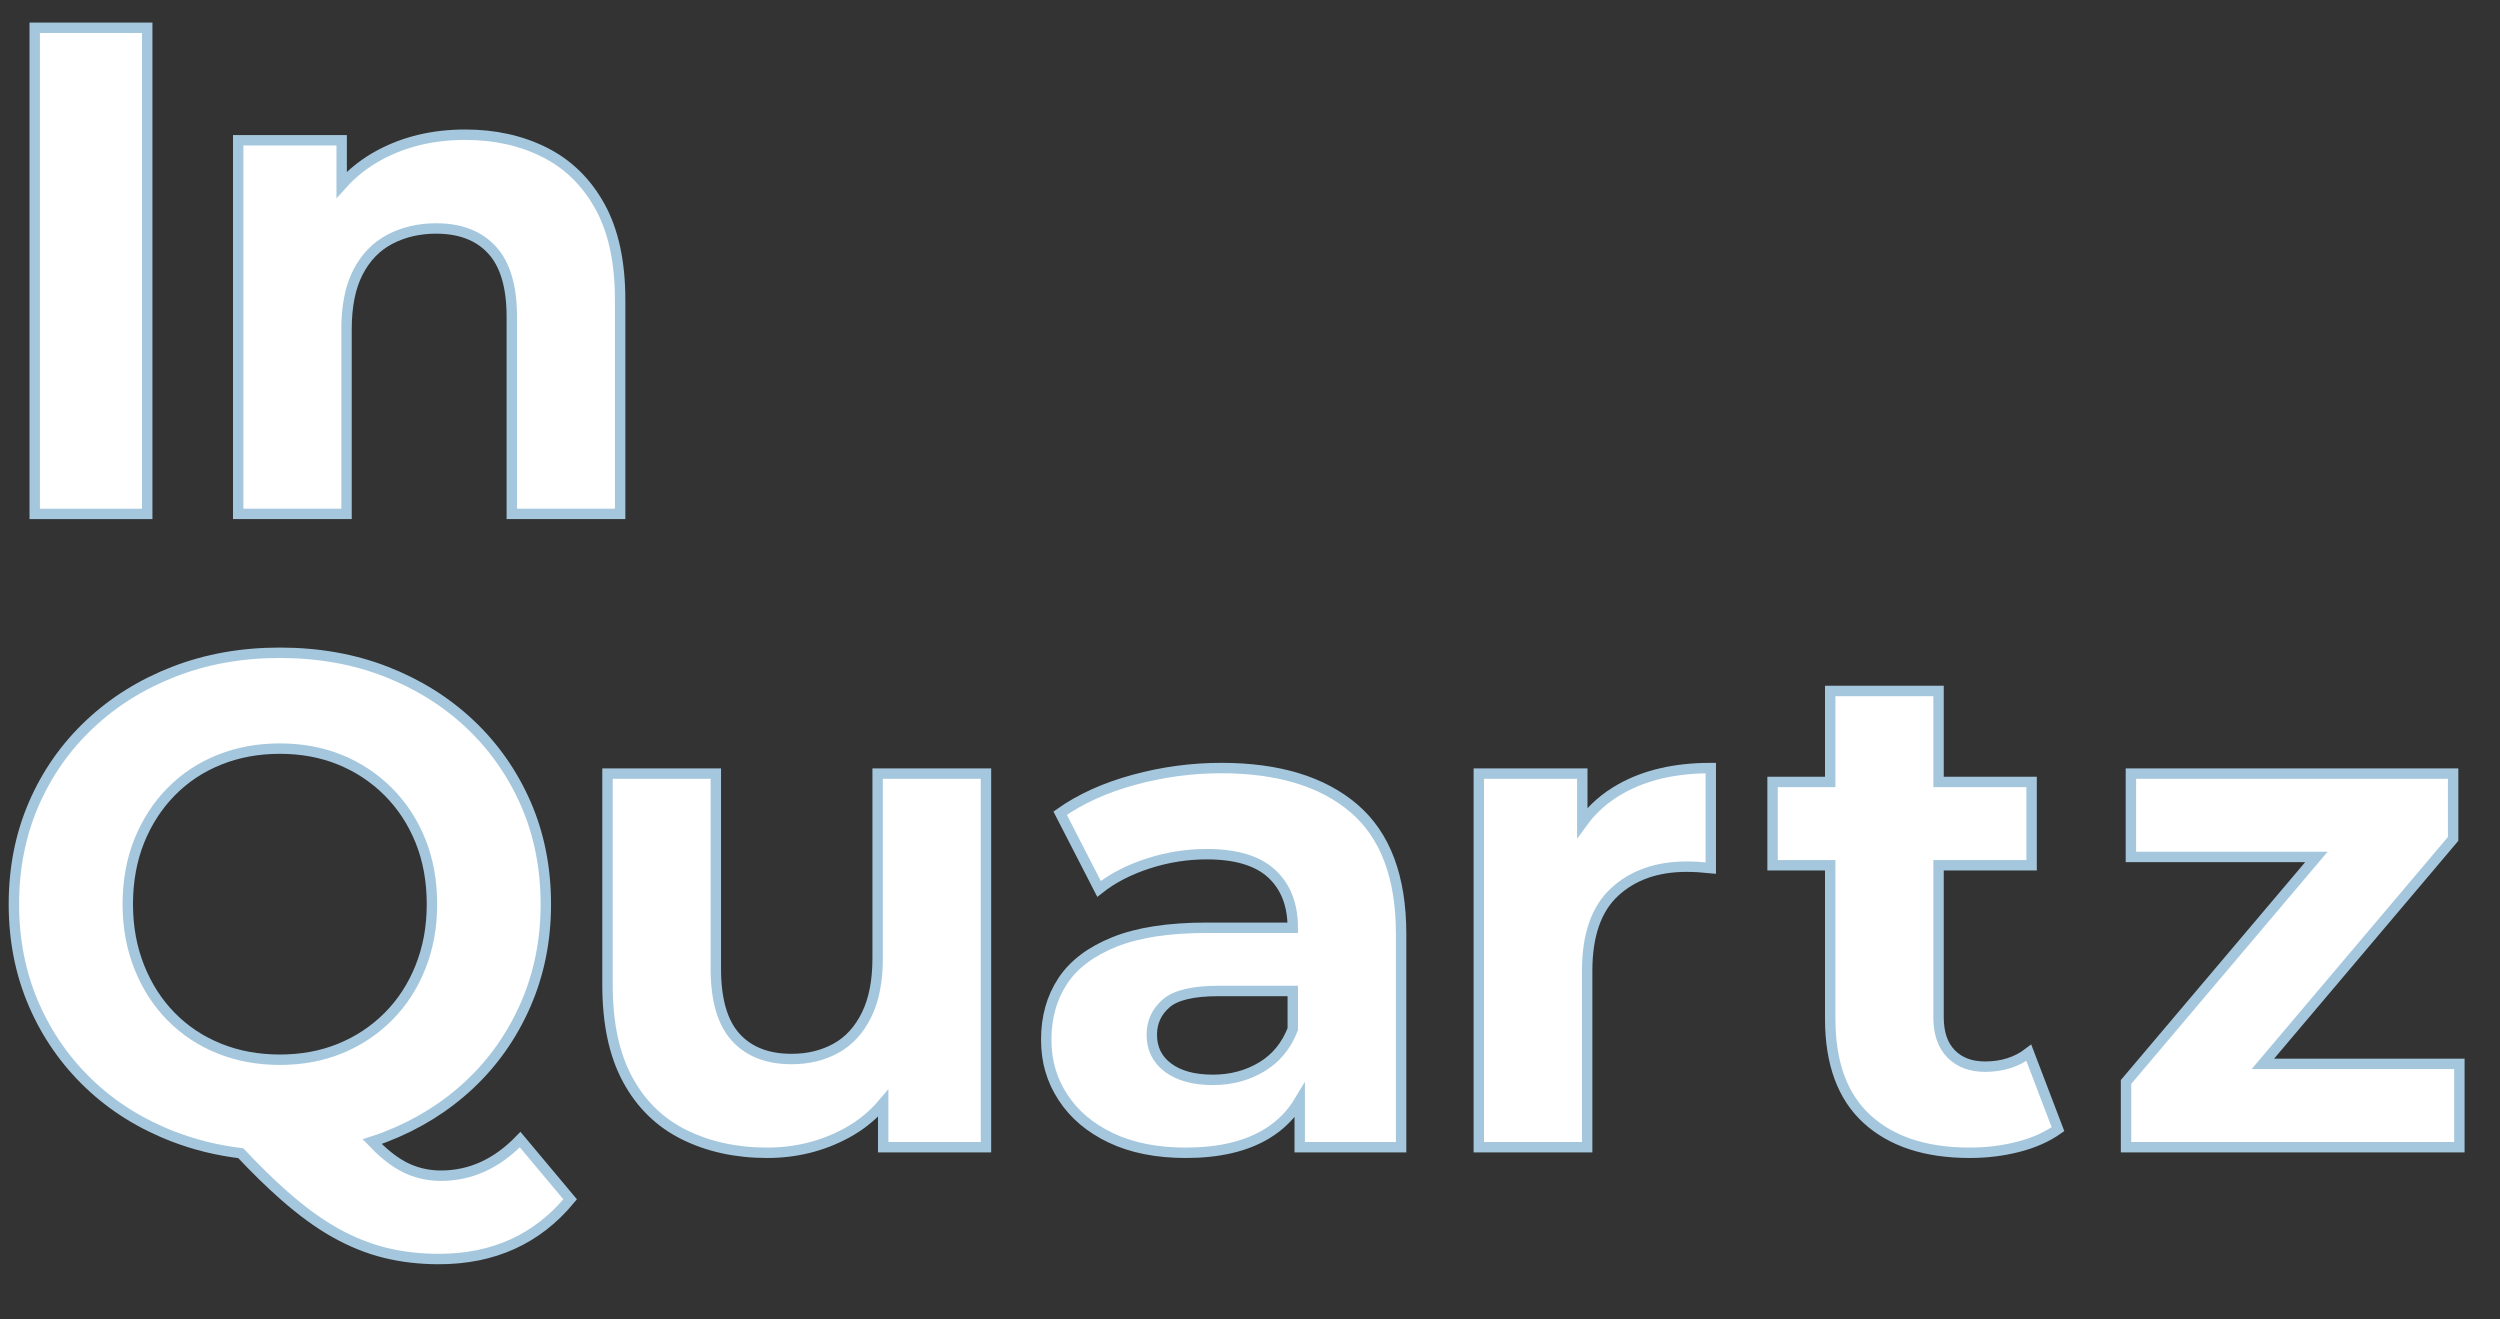
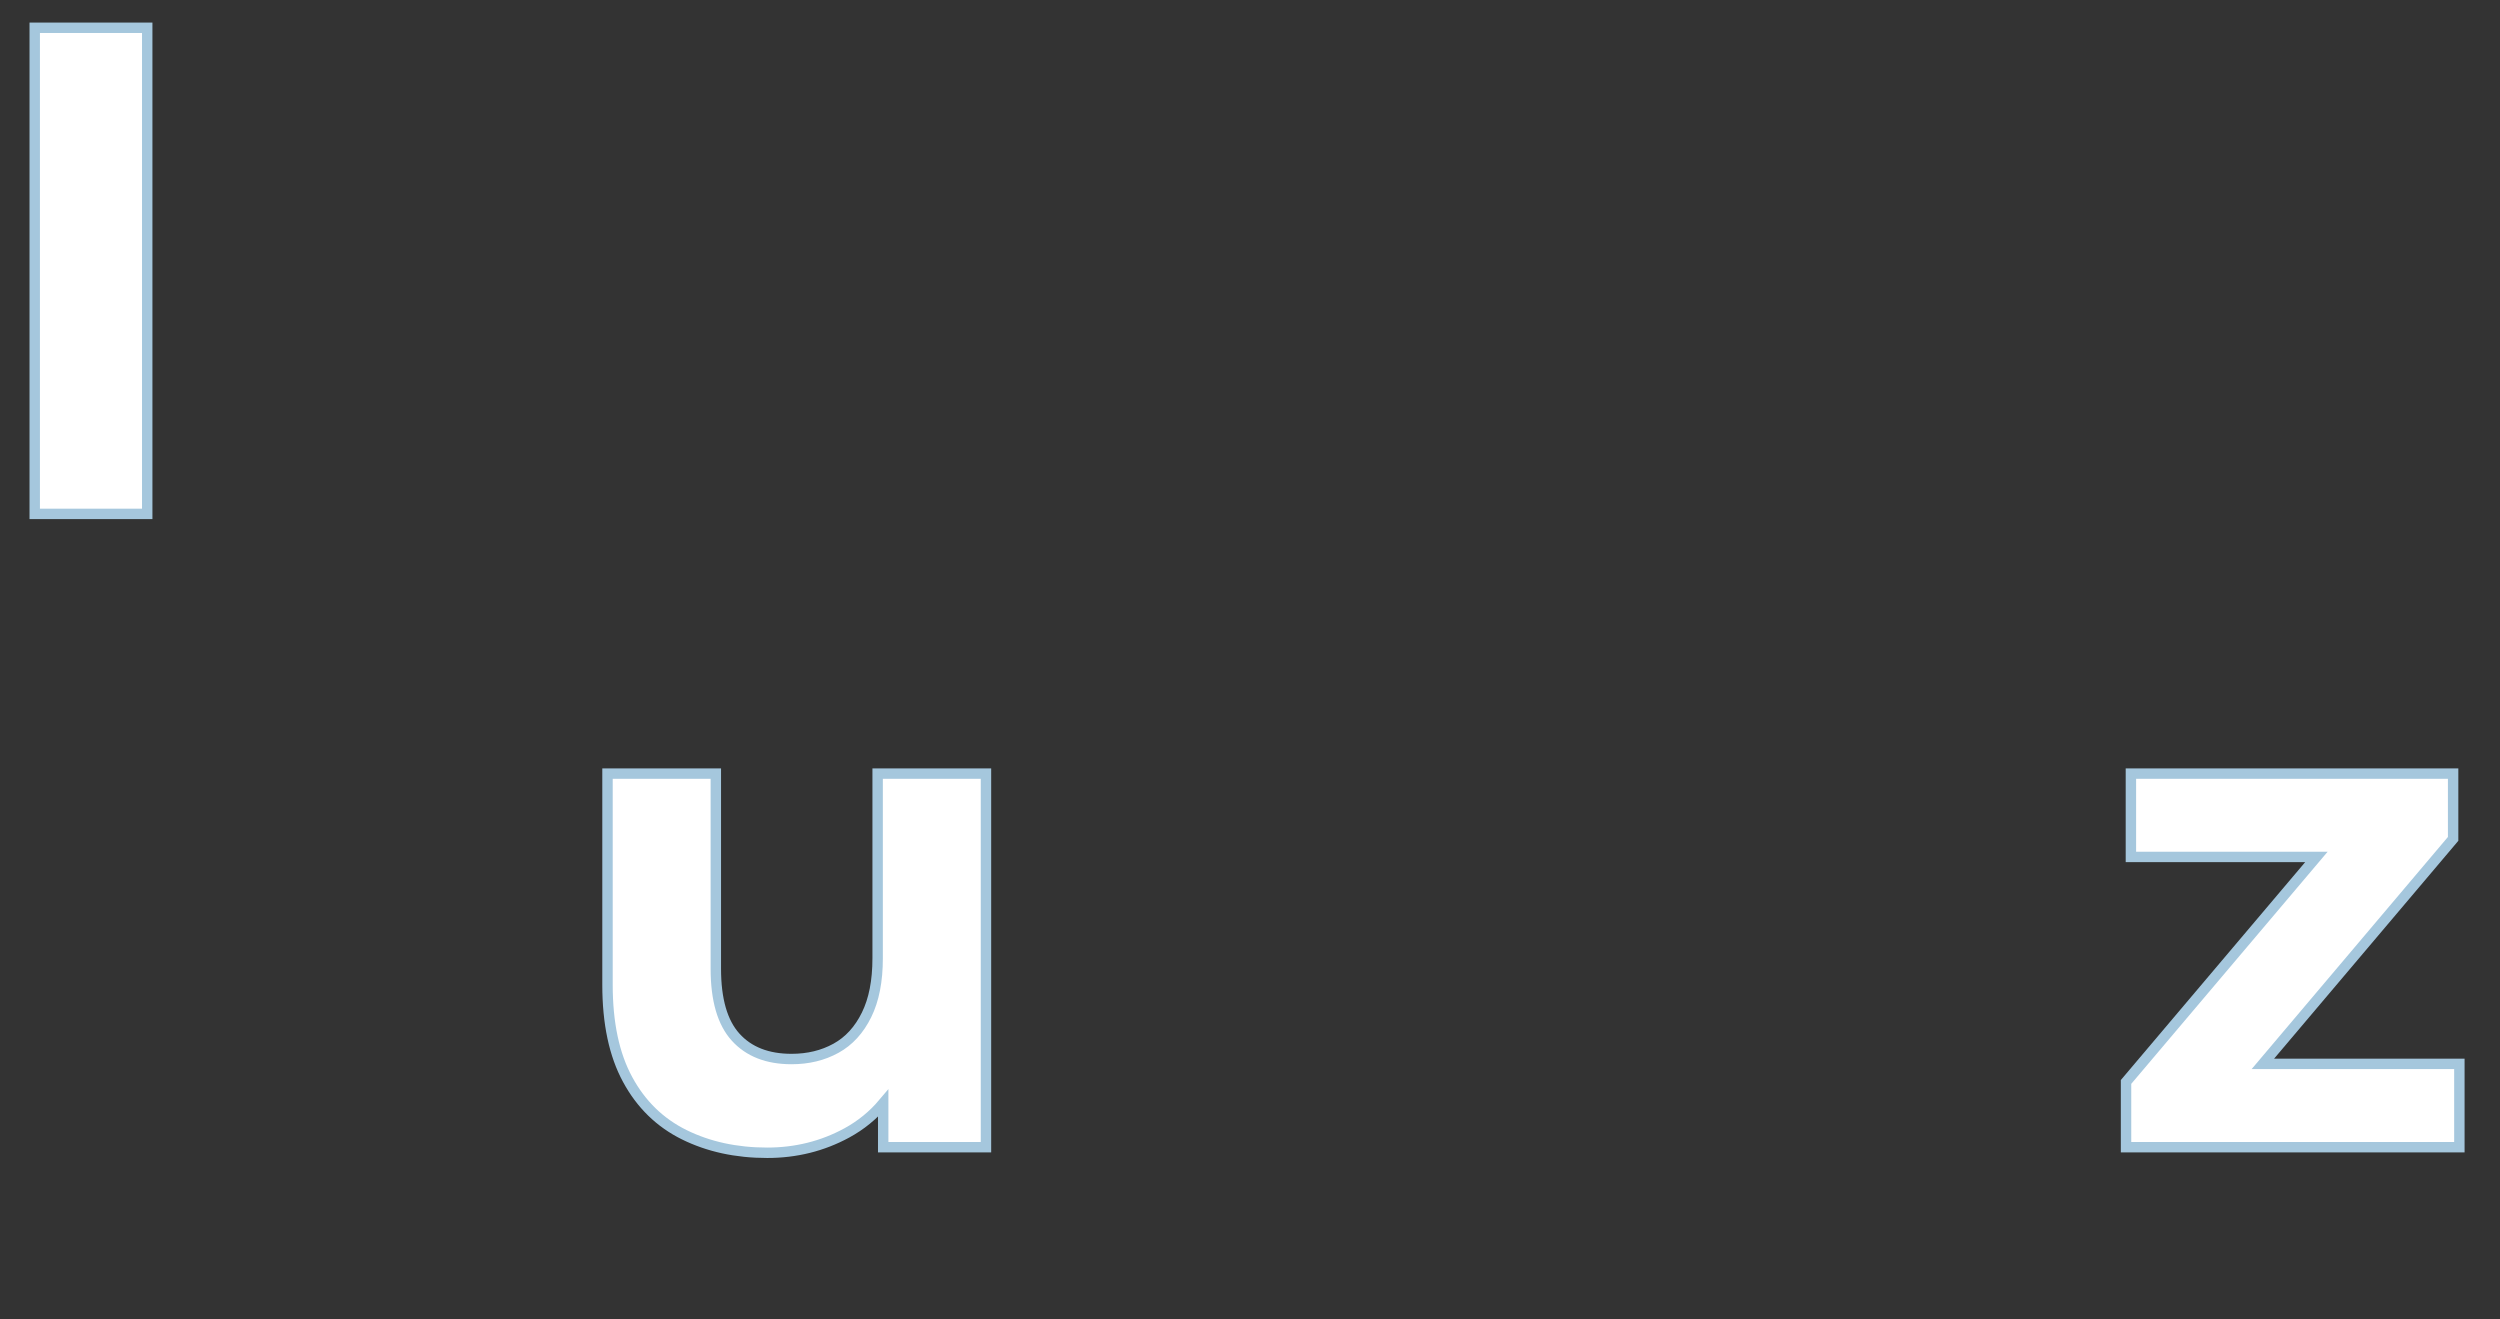
<svg xmlns="http://www.w3.org/2000/svg" width="360" height="190" viewBox="0 0 360 190" fill="none">
  <rect x="0" y="0" width="360" height="190" fill="#333333" stroke="none" />
  <path d="M21.2 4H5V74H21.2V4Z" fill="white" stroke="#A5C7DD" stroke-width="1.5" />
-   <path d="M78.45 21.949C75.08 20.249 71.27 19.399 67 19.399C62.4 19.399 58.3 20.369 54.7 22.299C52.57 23.439 50.75 24.879 49.2 26.609V20.199H34.3V73.999H49.9V47.399C49.9 44.069 50.45 41.329 51.55 39.199C52.65 37.069 54.18 35.479 56.15 34.449C58.12 33.419 60.33 32.899 62.8 32.899C66.27 32.899 68.95 33.929 70.85 35.999C72.75 38.069 73.7 41.269 73.7 45.599V73.999H89.3V43.199C89.3 37.729 88.33 33.249 86.4 29.749C84.47 26.249 81.82 23.649 78.45 21.949Z" fill="white" stroke="#A5C7DD" stroke-width="1.5" />
-   <path d="M63.5 169.3C61.9 169.3 60.38 169 58.95 168.4C57.52 167.8 56.03 166.77 54.5 165.3C54.21 165.02 53.91 164.71 53.6 164.39C54.26 164.18 54.91 163.95 55.55 163.7C60.18 161.9 64.21 159.38 67.65 156.15C71.08 152.92 73.77 149.08 75.7 144.65C77.63 140.22 78.6 135.4 78.6 130.2C78.6 125 77.63 120.1 75.7 115.7C73.77 111.3 71.08 107.48 67.65 104.25C64.21 101.02 60.18 98.5 55.55 96.7C50.92 94.9 45.83 94 40.3 94C34.77 94 29.76 94.9 25.1 96.7C20.44 98.5 16.37 101.03 12.9 104.3C9.43 107.57 6.75 111.4 4.85 115.8C2.95 120.2 2 125 2 130.2C2 135.4 2.95 140.2 4.85 144.6C6.75 149 9.42 152.83 12.85 156.1C16.28 159.37 20.35 161.9 25.05 163.7C28.1 164.87 31.3 165.65 34.67 166.06C36.85 168.38 38.91 170.39 40.85 172.1C43.42 174.37 45.88 176.17 48.25 177.5C50.62 178.83 53.02 179.8 55.45 180.4C57.88 181 60.47 181.3 63.2 181.3C71.07 181.3 77.37 178.43 82.1 172.7L74.9 164.1C71.57 167.56 67.77 169.3 63.5 169.3ZM24.65 146.4C22.68 144.4 21.15 142.02 20.05 139.25C18.95 136.48 18.4 133.47 18.4 130.2C18.4 126.93 18.95 123.83 20.05 121.1C21.15 118.37 22.68 116 24.65 114C26.61 112 28.93 110.47 31.6 109.4C34.27 108.33 37.17 107.8 40.3 107.8C43.43 107.8 46.32 108.33 48.95 109.4C51.58 110.47 53.9 112 55.9 114C57.9 116 59.45 118.37 60.55 121.1C61.65 123.83 62.2 126.87 62.2 130.2C62.2 133.53 61.65 136.48 60.55 139.25C59.45 142.02 57.9 144.4 55.9 146.4C53.9 148.4 51.58 149.93 48.95 151C46.32 152.07 43.43 152.6 40.3 152.6C37.17 152.6 34.26 152.07 31.6 151C28.93 149.93 26.62 148.4 24.65 146.4Z" fill="white" stroke="#A5C7DD" stroke-width="1.5" />
  <path d="M126.38 138C126.38 141.27 125.85 143.98 124.78 146.15C123.71 148.32 122.25 149.92 120.38 150.95C118.51 151.98 116.38 152.5 113.98 152.5C110.51 152.5 107.83 151.45 105.93 149.35C104.03 147.25 103.08 143.97 103.08 139.5V111.4H87.48V141.8C87.48 147.34 88.44 151.88 90.38 155.45C92.31 159.02 95.03 161.67 98.53 163.4C102.03 165.13 106.01 166 110.48 166C114.61 166 118.43 165.05 121.93 163.15C123.97 162.04 125.72 160.61 127.18 158.88V165.2H141.98V111.4H126.38V138Z" fill="white" stroke="#A5C7DD" stroke-width="1.5" />
-   <path d="M194.96 116.4C190.43 112.53 184.06 110.6 175.86 110.6C171.59 110.6 167.39 111.17 163.26 112.3C159.13 113.43 155.59 115.03 152.66 117.1L158.26 128C160.19 126.47 162.54 125.25 165.31 124.35C168.08 123.45 170.89 123 173.76 123C177.96 123 181.08 123.93 183.11 125.8C185.14 127.67 186.16 130.27 186.16 133.6H173.76C168.29 133.6 163.86 134.28 160.46 135.65C157.06 137.02 154.58 138.9 153.01 141.3C151.44 143.7 150.66 146.5 150.66 149.7C150.66 152.9 151.46 155.53 153.06 158C154.66 160.47 156.96 162.42 159.96 163.85C162.96 165.28 166.56 166 170.76 166C175.49 166 179.36 165.1 182.36 163.3C184.39 162.08 185.98 160.47 187.16 158.49V165.2H201.76V134.5C201.76 126.3 199.49 120.27 194.96 116.4ZM181.66 153.65C179.59 154.88 177.26 155.5 174.66 155.5C171.93 155.5 169.78 154.92 168.21 153.75C166.64 152.58 165.86 151 165.86 149C165.86 147.2 166.54 145.7 167.91 144.5C169.28 143.3 171.79 142.7 175.46 142.7H186.16V148.2C185.23 150.6 183.73 152.42 181.66 153.65Z" fill="white" stroke="#A5C7DD" stroke-width="1.5" />
-   <path d="M227.85 118.47V111.4H212.95V165.2H228.55V139.8C228.55 134.67 229.87 130.88 232.5 128.45C235.13 126.02 238.58 124.8 242.85 124.8C243.45 124.8 244.02 124.82 244.55 124.85C245.08 124.88 245.68 124.93 246.35 125V110.6C241.28 110.6 236.98 111.58 233.45 113.55C231.18 114.81 229.32 116.45 227.85 118.47Z" fill="white" stroke="#A5C7DD" stroke-width="1.5" />
-   <path d="M285.85 153.6C283.78 153.6 282.15 152.98 280.95 151.75C279.75 150.52 279.15 148.77 279.15 146.5V124.6H292.55V112.6H279.15V99.5H263.55V112.6H255.25V124.6H263.55V146.7C263.55 153.1 265.32 157.92 268.85 161.15C272.38 164.38 277.31 166 283.65 166C286.05 166 288.37 165.72 290.6 165.15C292.83 164.58 294.75 163.73 296.35 162.6L292.15 151.6C290.42 152.93 288.32 153.6 285.85 153.6Z" fill="white" stroke="#A5C7DD" stroke-width="1.5" />
  <path d="M325.85 153.2L353.25 120.8V111.4H306.85V123.4H333.56L306.15 155.8V165.2H354.15V153.2H325.85Z" fill="white" stroke="#A5C7DD" stroke-width="1.5" />
</svg>